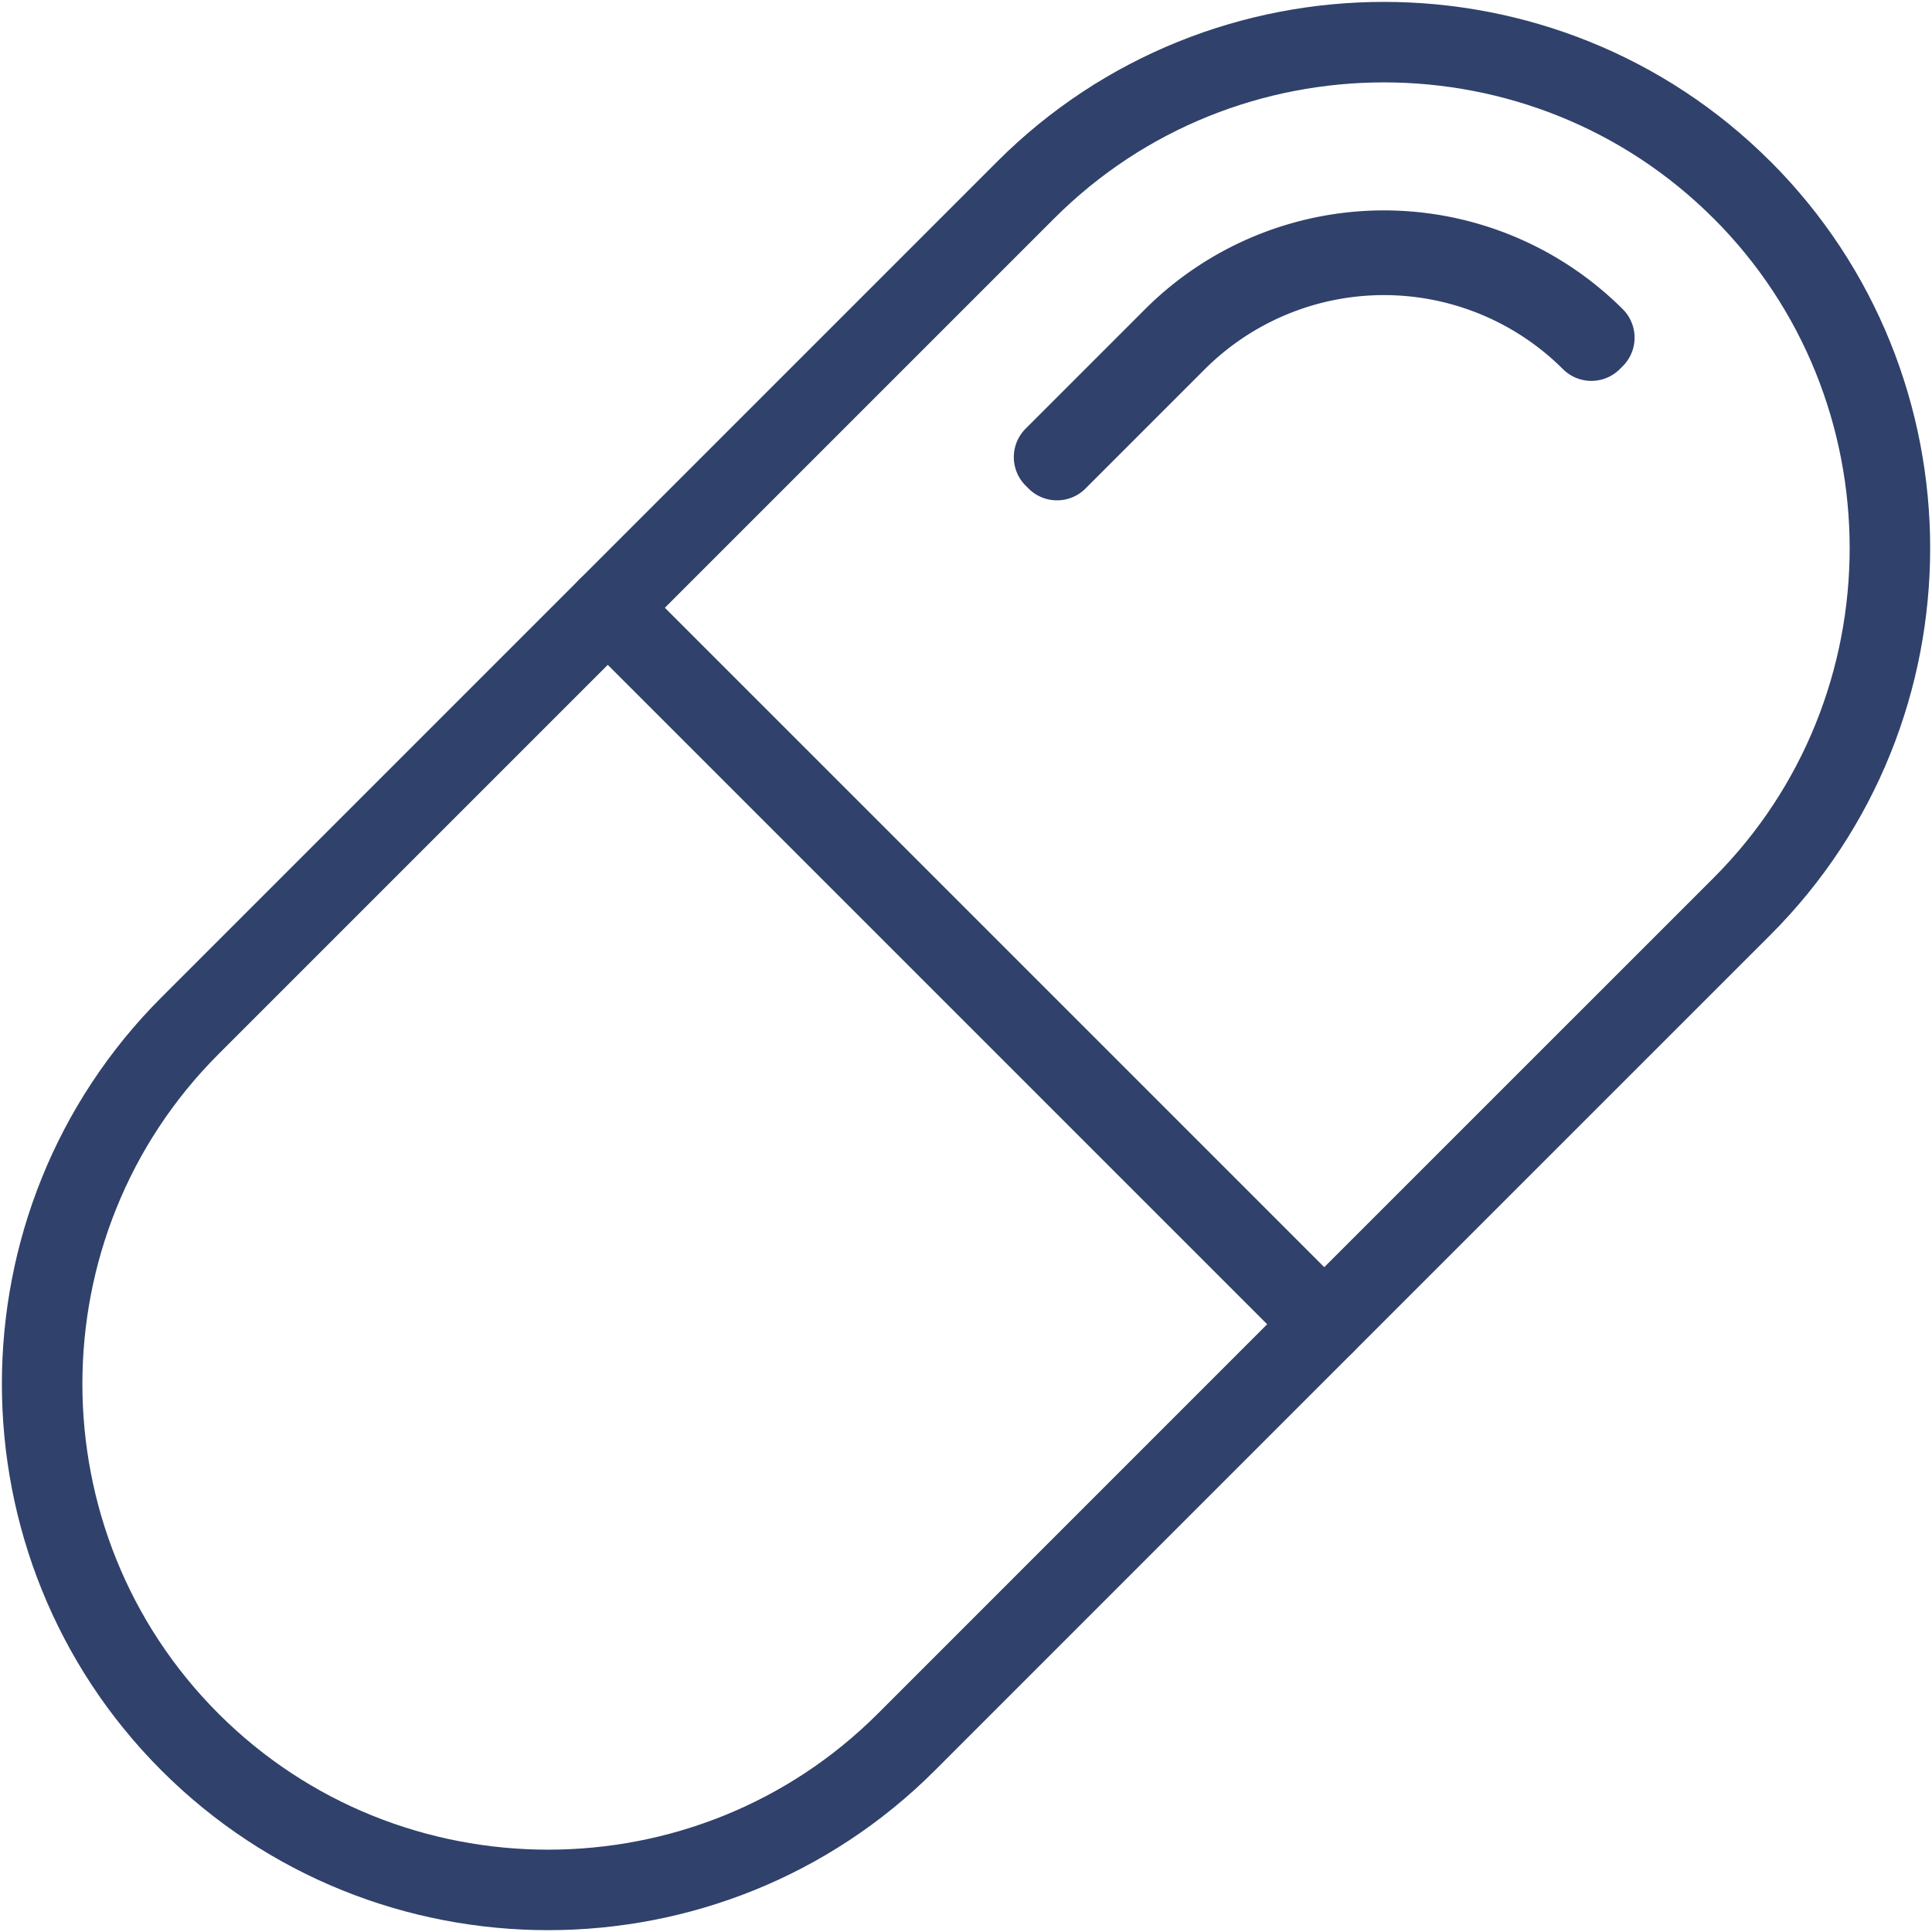
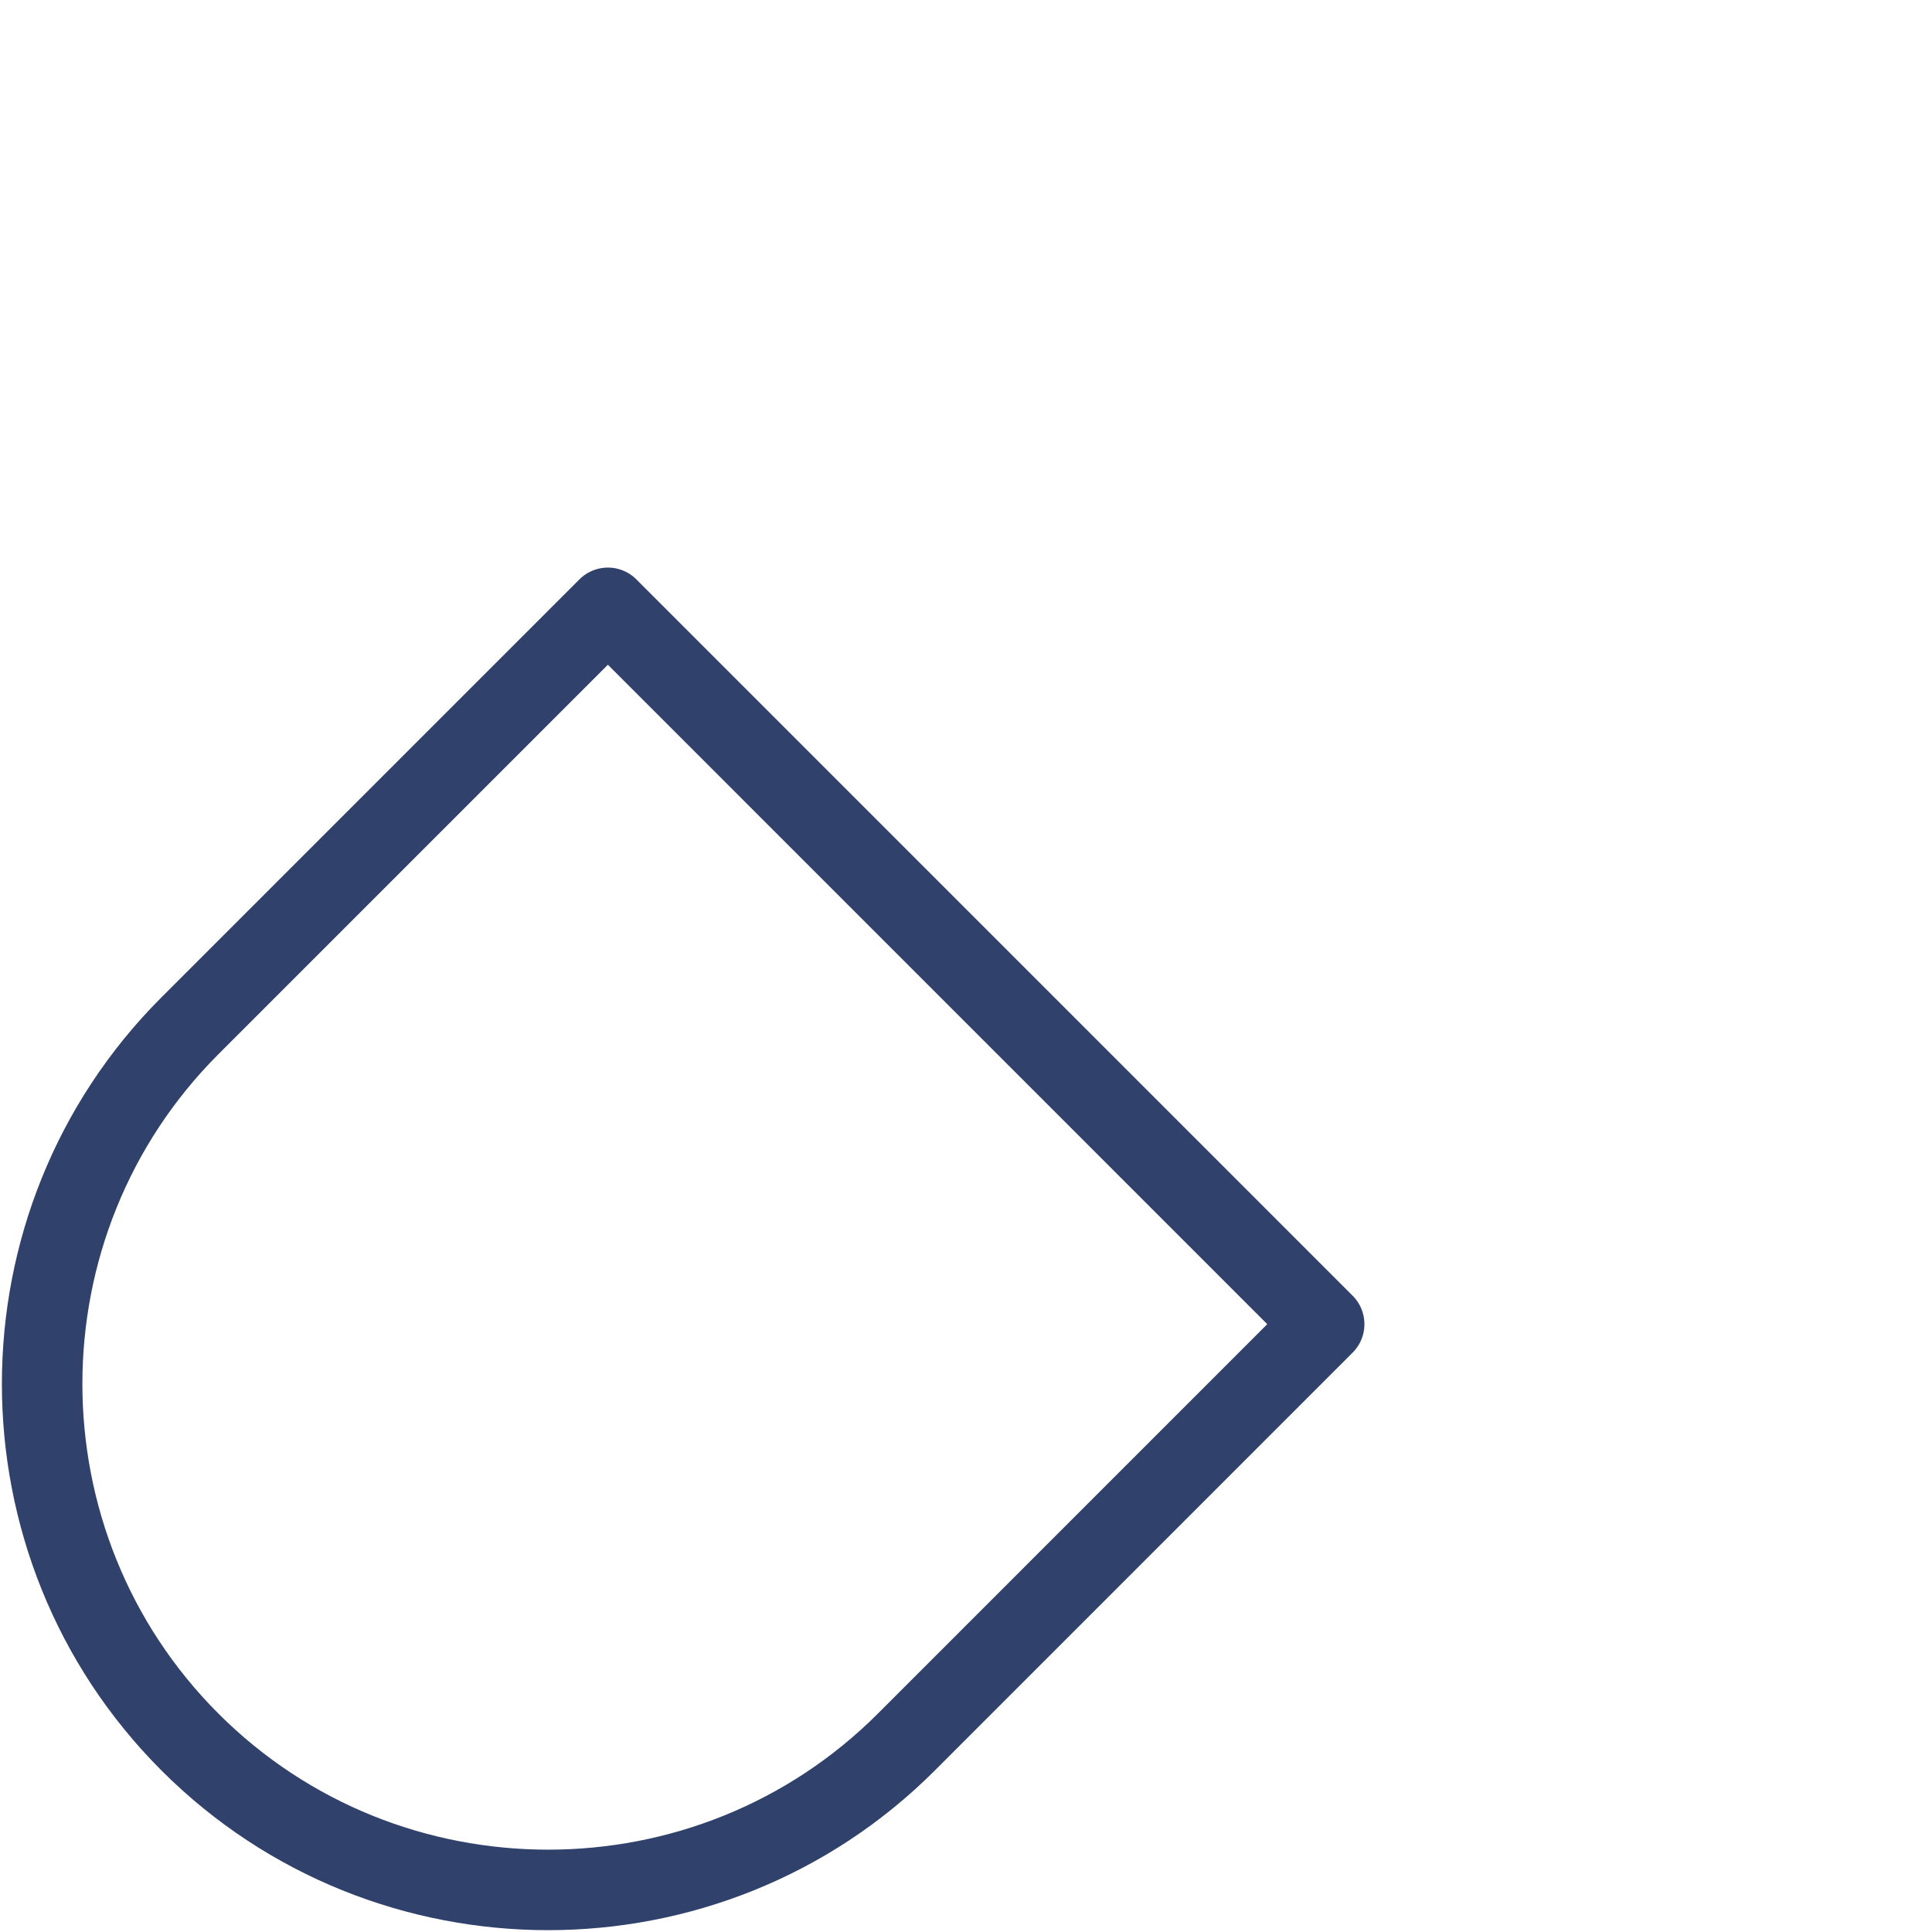
<svg xmlns="http://www.w3.org/2000/svg" width="36" height="36" fill="none" viewBox="0 0 36 36">
  <path stroke="#30416B" stroke-linecap="round" stroke-linejoin="round" stroke-width="1.5" d="M3.54 19.113c-3.673 3.673-3.673 9.674 0 13.348 3.673 3.673 9.674 3.673 13.348 0l7.786-7.787-13.347-13.348-7.787 7.787Z" />
-   <path stroke="#30416B" stroke-linecap="round" stroke-linejoin="round" stroke-width="1.5" d="M32.46 3.54c-3.673-3.673-9.674-3.673-13.347 0l-7.787 7.787 13.348 13.347 7.787-7.786c3.673-3.674 3.673-9.675 0-13.348Z" />
-   <path stroke="#30416B" stroke-linecap="round" stroke-linejoin="round" stroke-width="1.5" d="m19.696 8.573-.055-.055 2.226-2.226a5.55 5.55 0 0 1 7.841 0l-.055.055a5.474 5.474 0 0 0-7.731 0l-2.226 2.226Z" />
</svg>